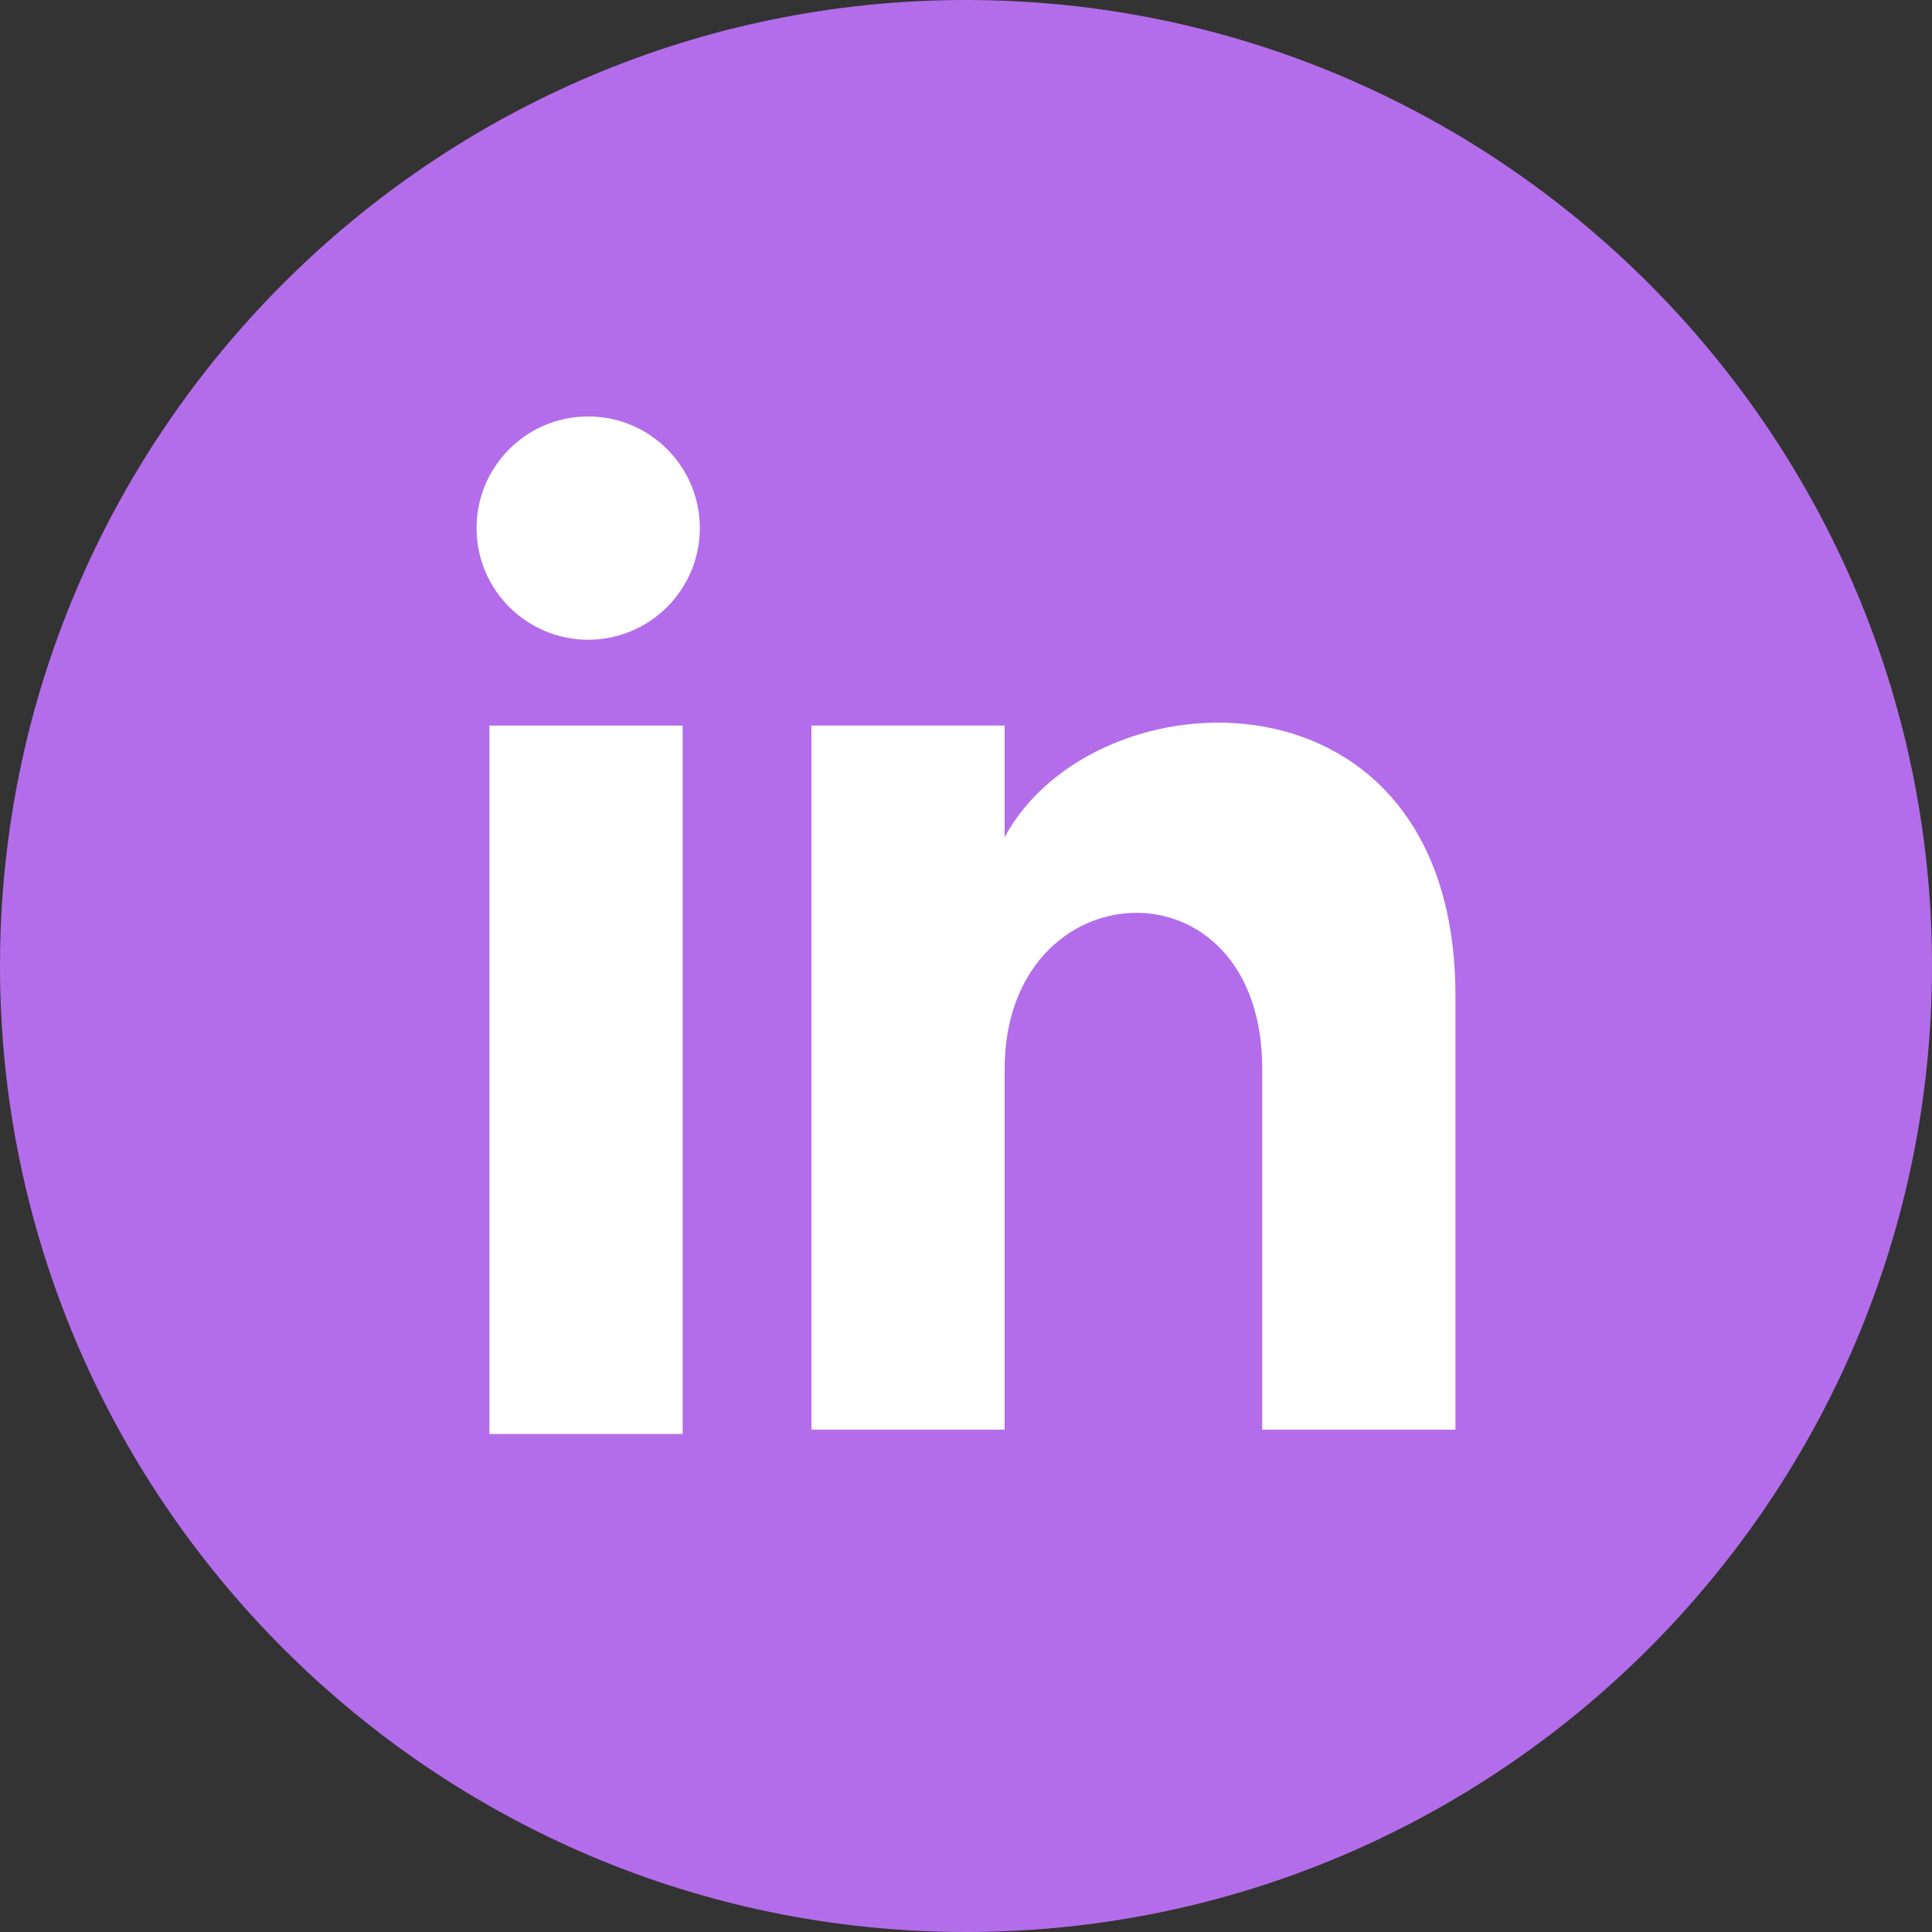
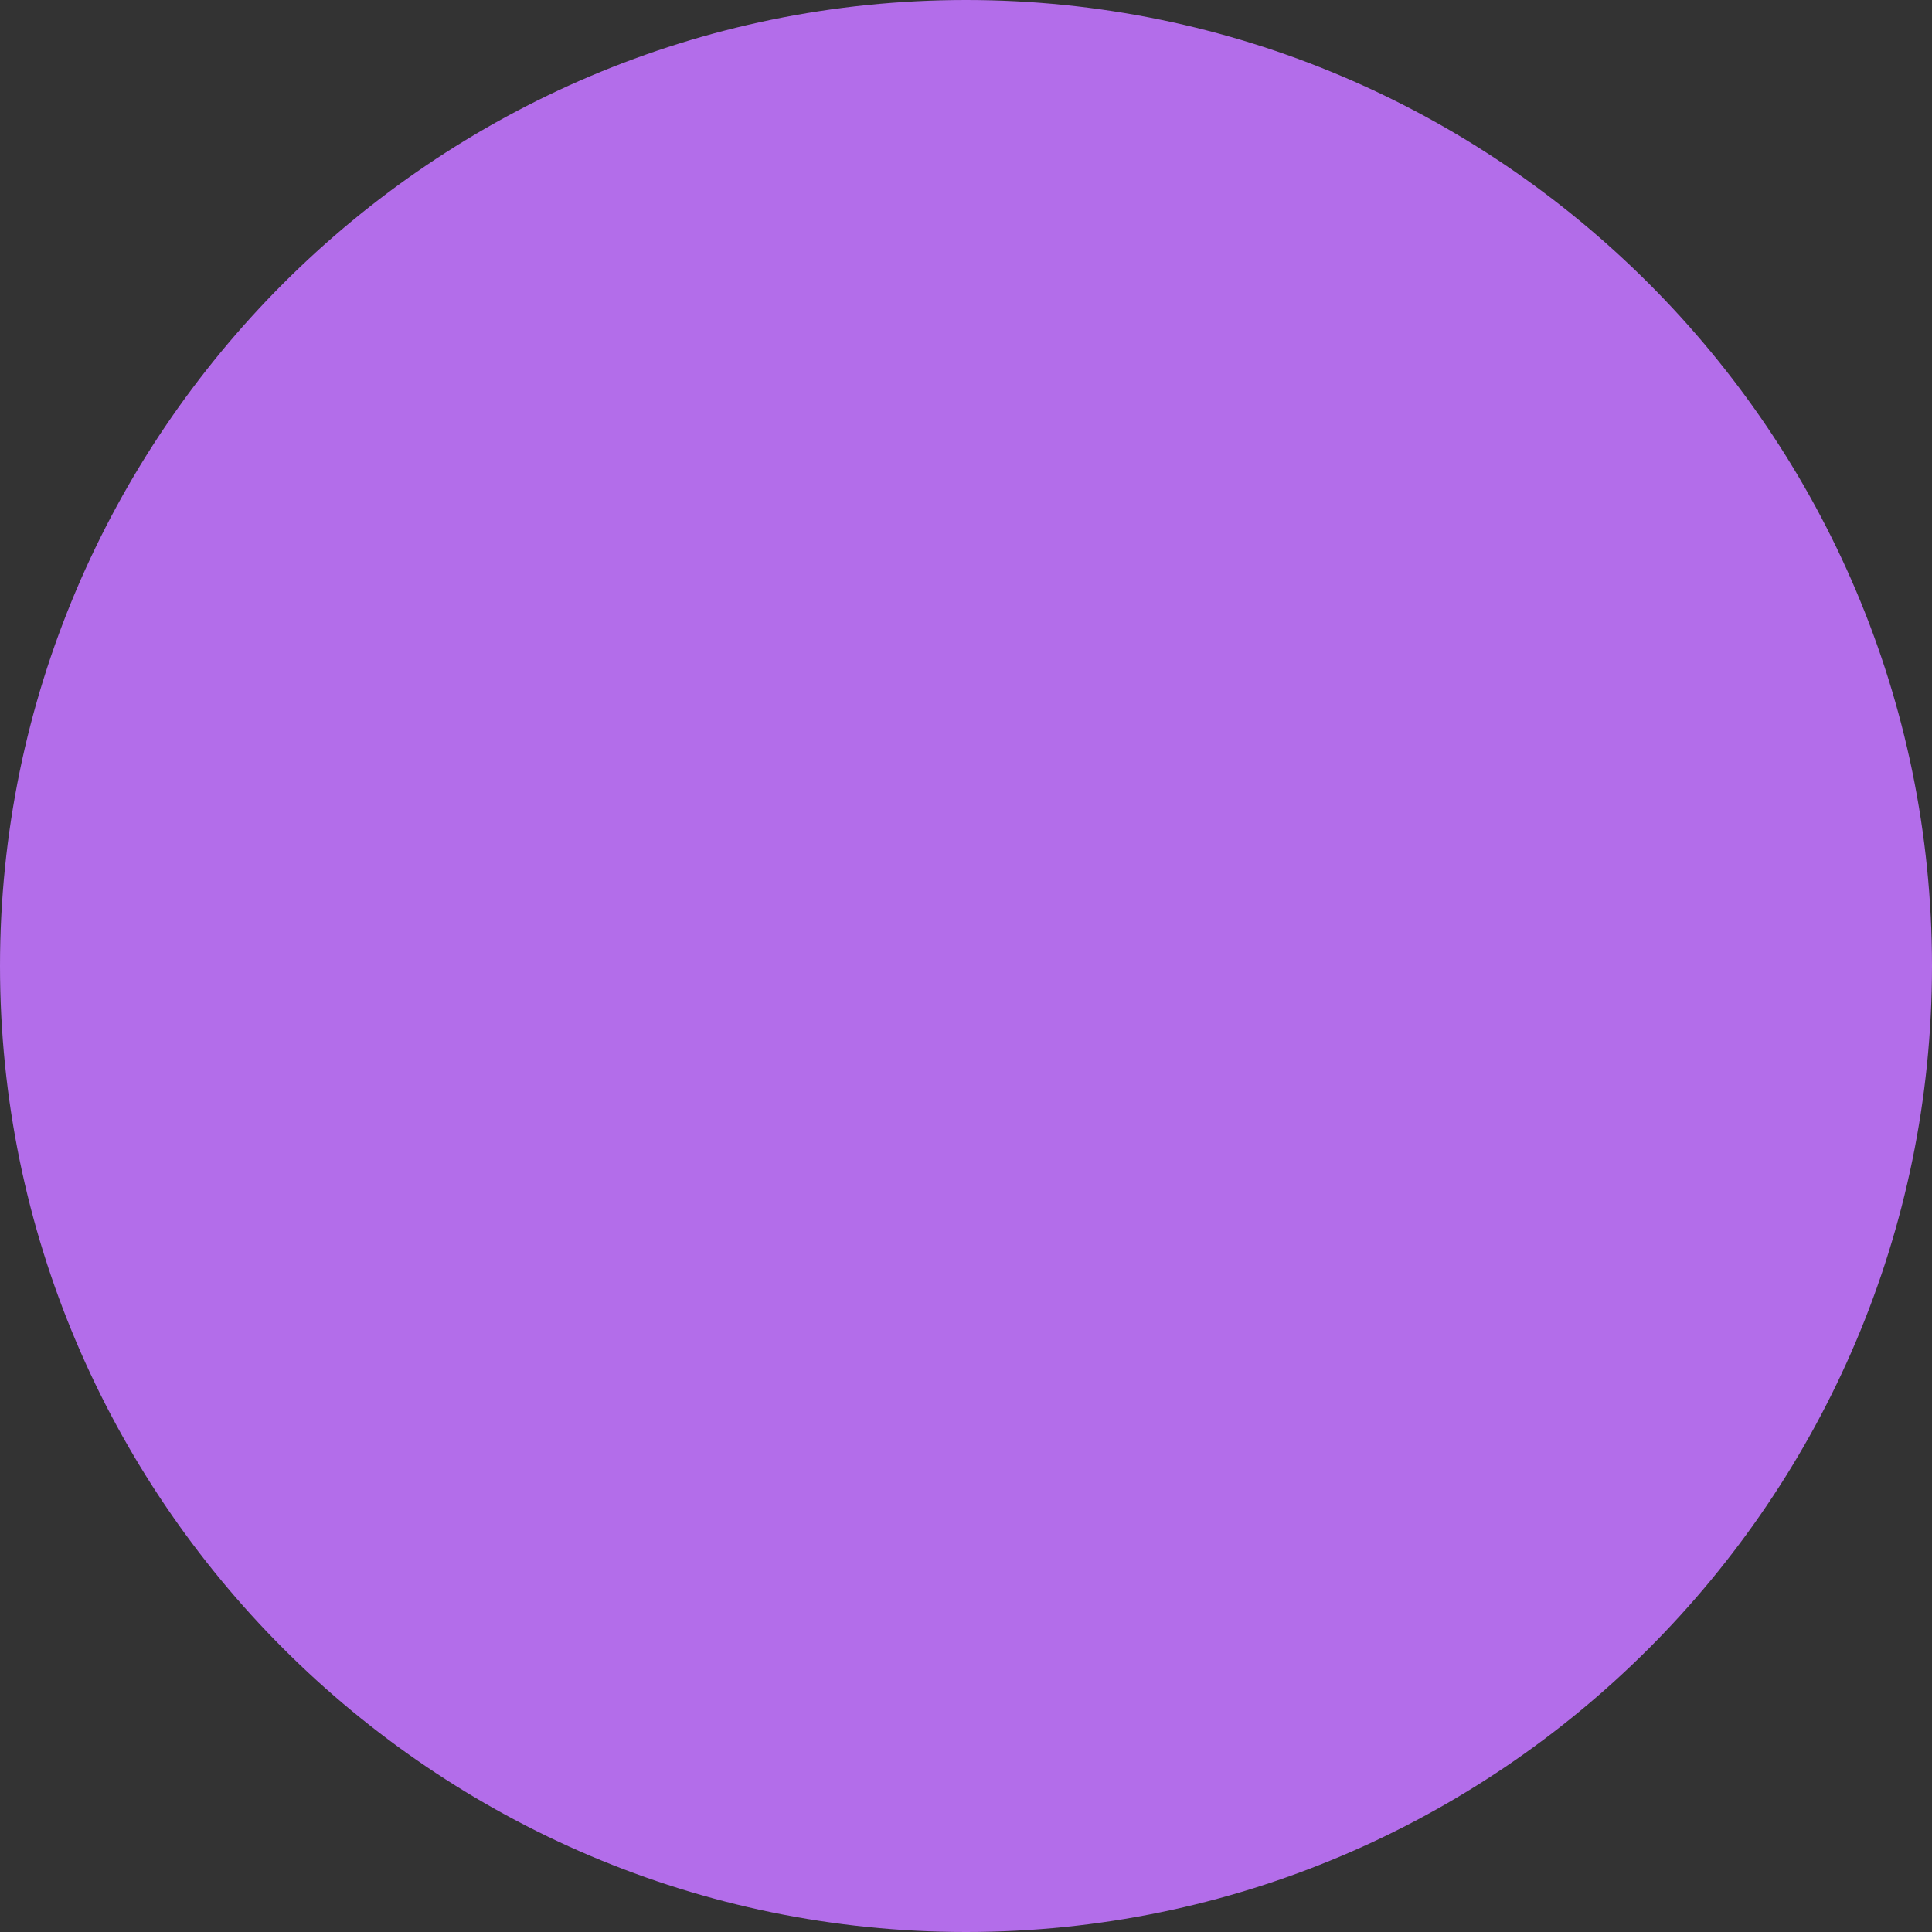
<svg xmlns="http://www.w3.org/2000/svg" version="1.1" id="Laag_1" x="0px" y="0px" viewBox="0 0 45 45" style="enable-background:new 0 0 45 45;" xml:space="preserve">
  <rect x="0" y="0" width="45" height="45" fill="#333333" stroke="none" />
  <style type="text/css">
	.st0{fill:#B36DEA;}
	.st1{fill:#FFFFFF;}
</style>
-   <path id="Path_353" class="st0" d="M22.5,0C10.1,0,0,10.1,0,22.5l0,0C0,34.9,10.1,45,22.5,45S45,34.9,45,22.5S34.9,0,22.5,0L22.5,0z  " />
+   <path id="Path_353" class="st0" d="M22.5,0C10.1,0,0,10.1,0,22.5C0,34.9,10.1,45,22.5,45S45,34.9,45,22.5S34.9,0,22.5,0L22.5,0z  " />
  <g>
-     <rect x="11.4" y="16.9" class="st1" width="4.5" height="16.5" />
-     <ellipse class="st1" cx="13.7" cy="12.3" rx="2.6" ry="2.6" />
-     <path class="st1" d="M33.9,33.3h-4.5v-8.4c0-5-6-4.7-6,0v8.4h-4.5V16.9h4.5v2.6c2.1-3.9,10.5-4.2,10.5,3.7V33.3z" />
-   </g>
+     </g>
</svg>